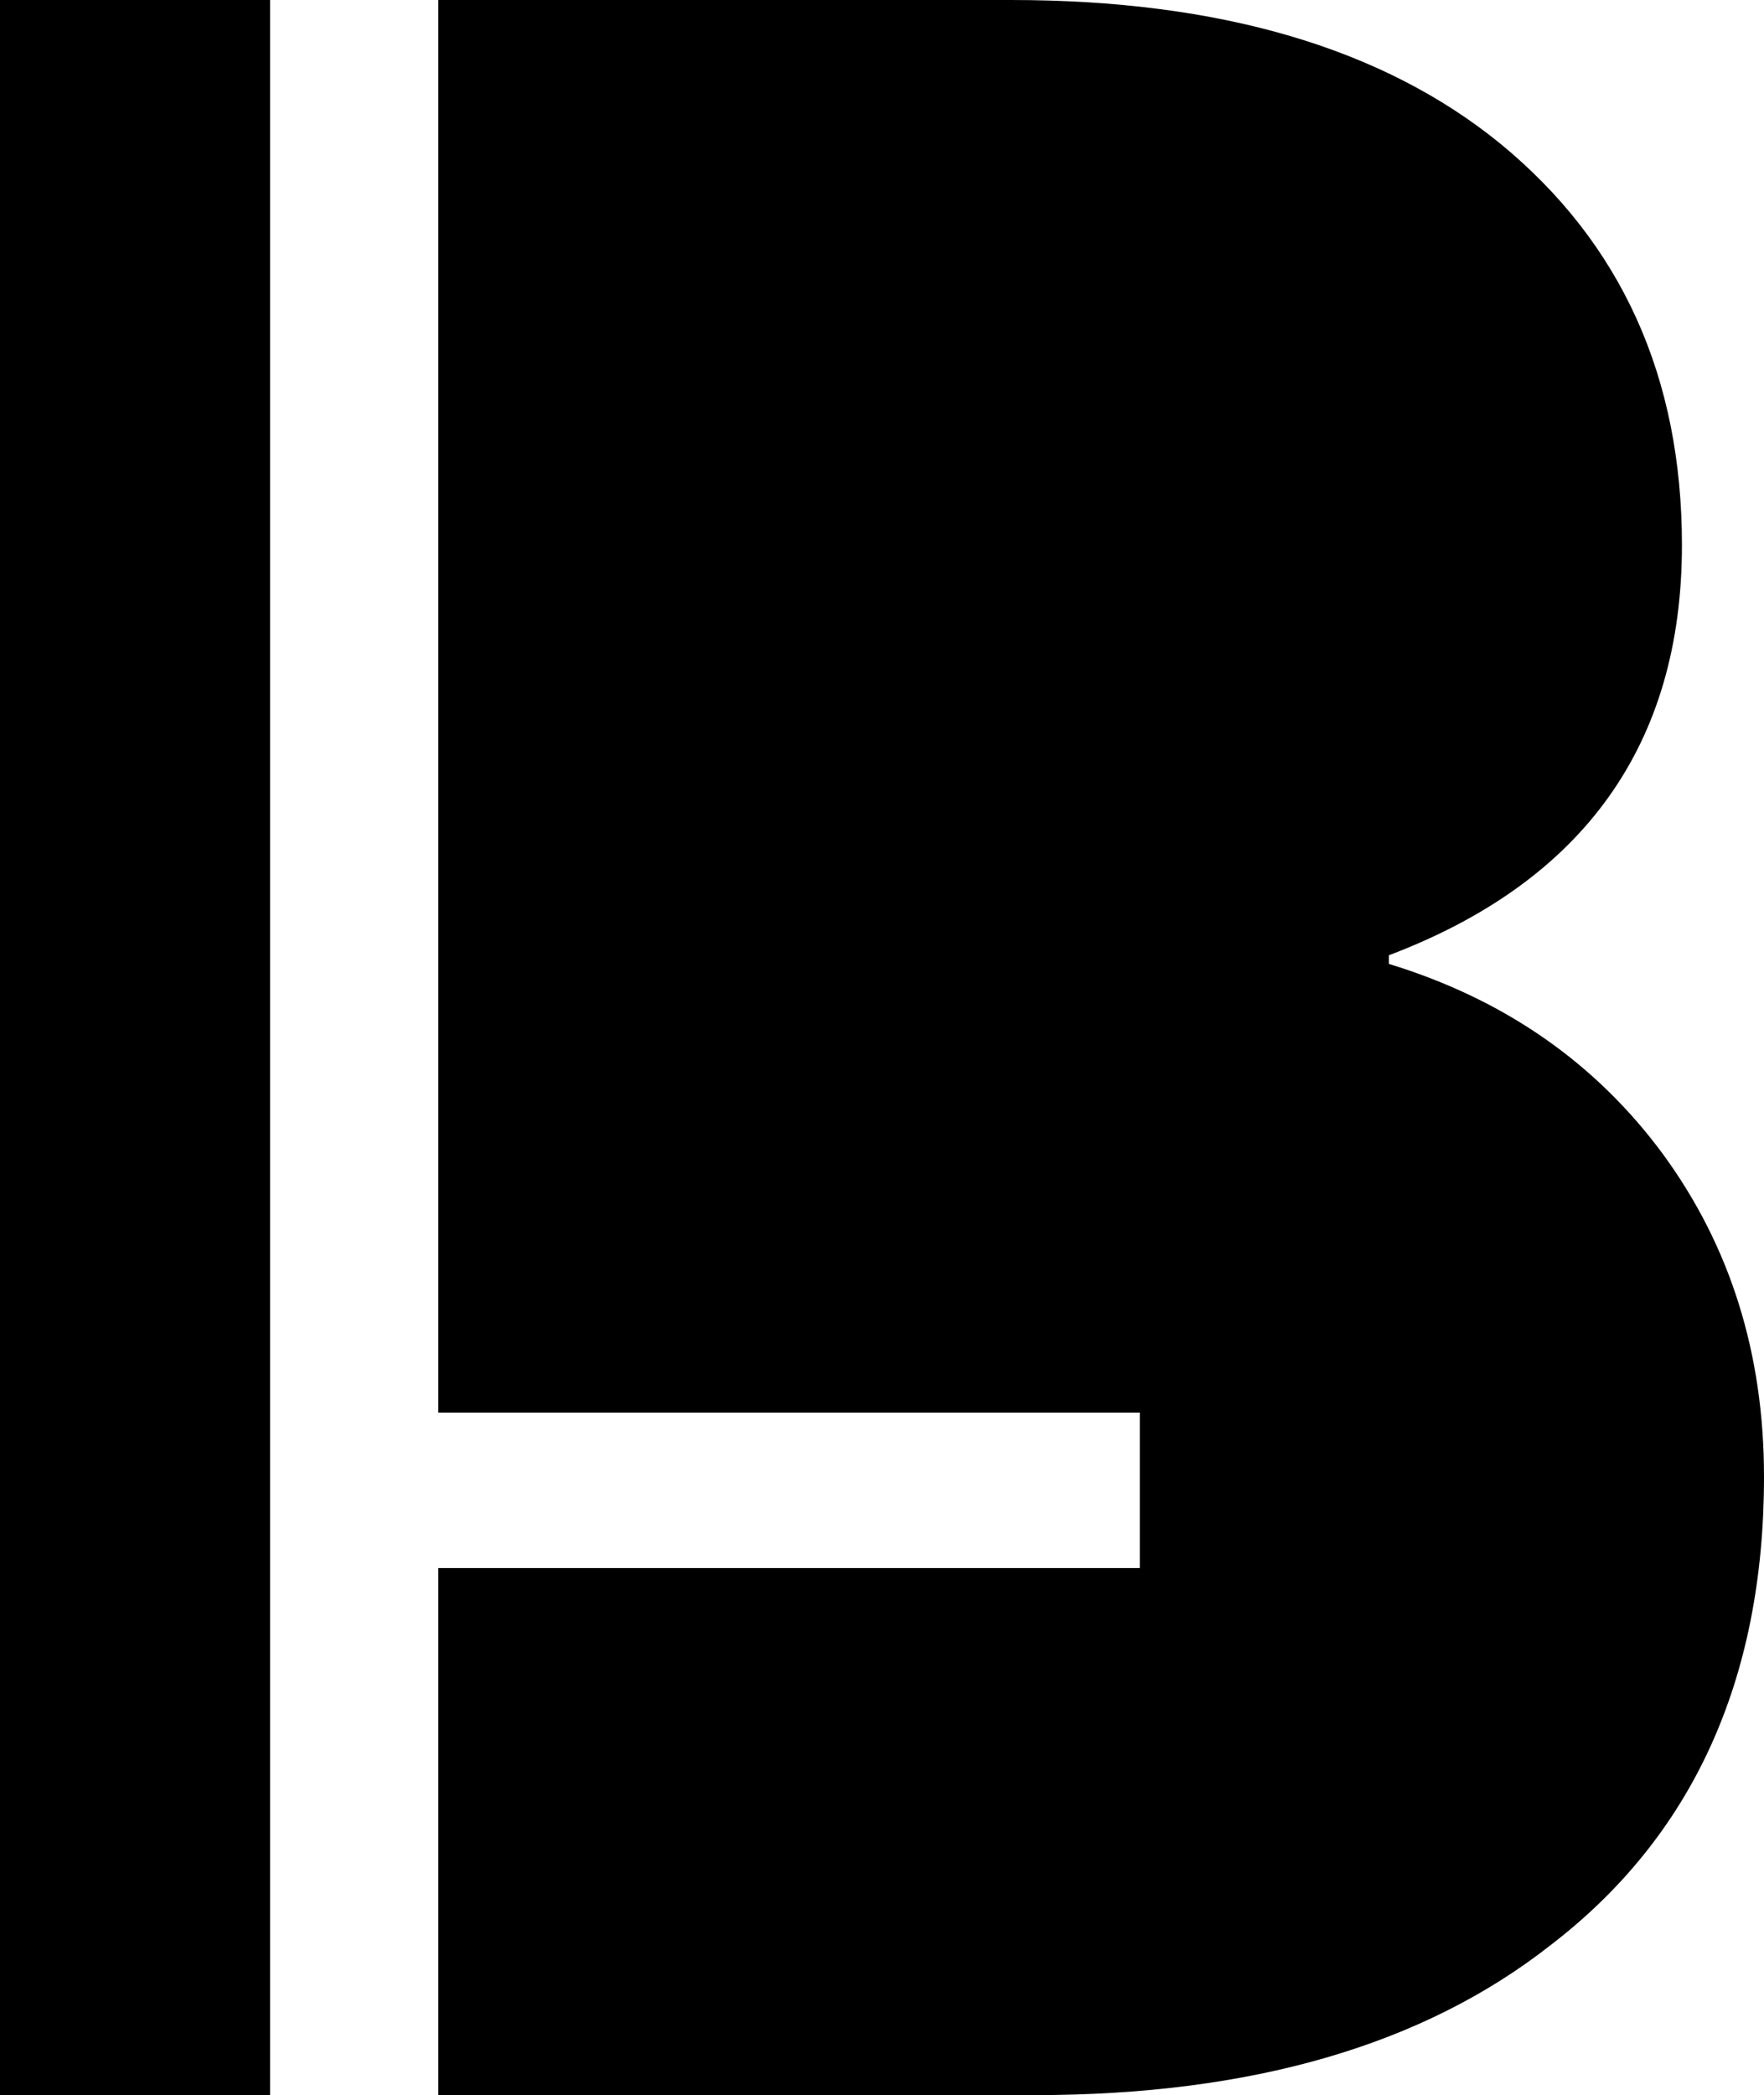
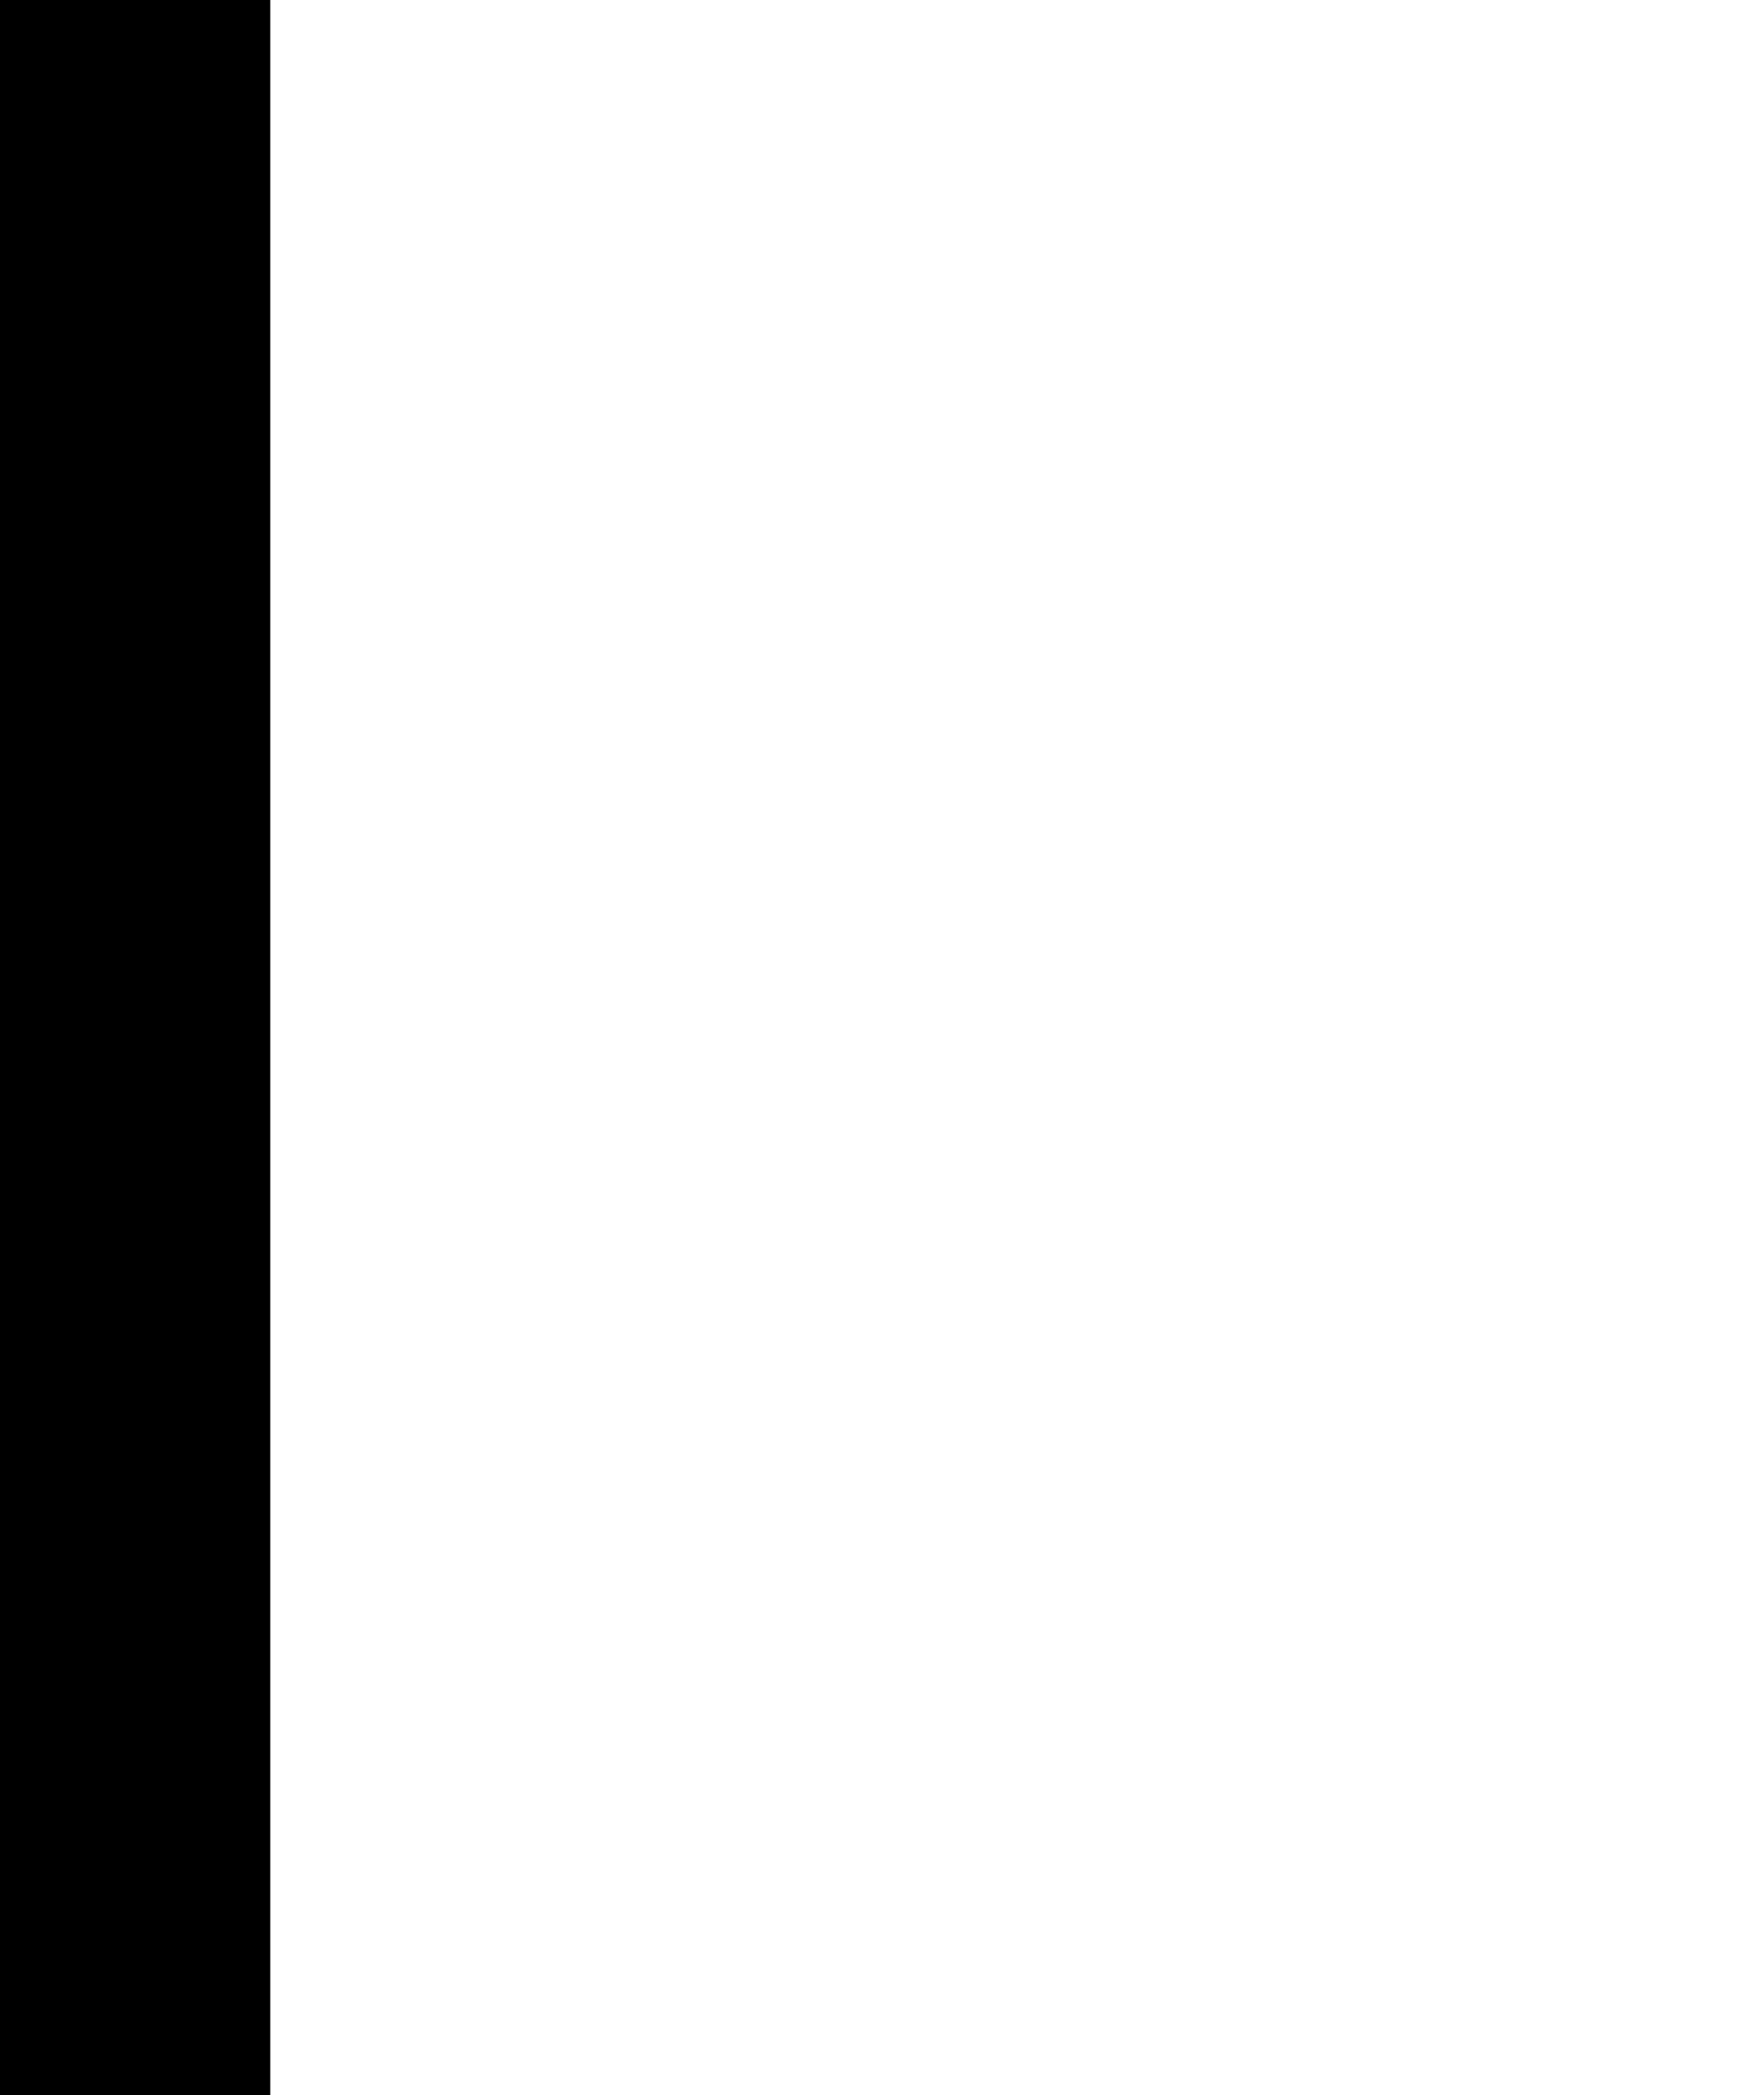
<svg xmlns="http://www.w3.org/2000/svg" id="Layer_1" version="1.1" viewBox="0 0 190.02 225.68">
  <rect width="29.09" height="225.68" />
-   <path d="M190.02,159.07c0,21.9-7.71,38.77-23.06,50.51-13.69,10.73-32.18,16.1-55.53,16.1H47.21v-56.78h75.57v-16.74H47.21V0h61.7c22.54,0,40.07,5.19,52.69,15.46,13.08,10.73,19.58,25.2,19.58,43.25,0,21.44-10.55,36.23-31.57,44.19v.93c12.44,3.8,22.29,10.67,29.54,20.51,7.25,9.92,10.87,21.47,10.87,34.73Z" />
</svg>